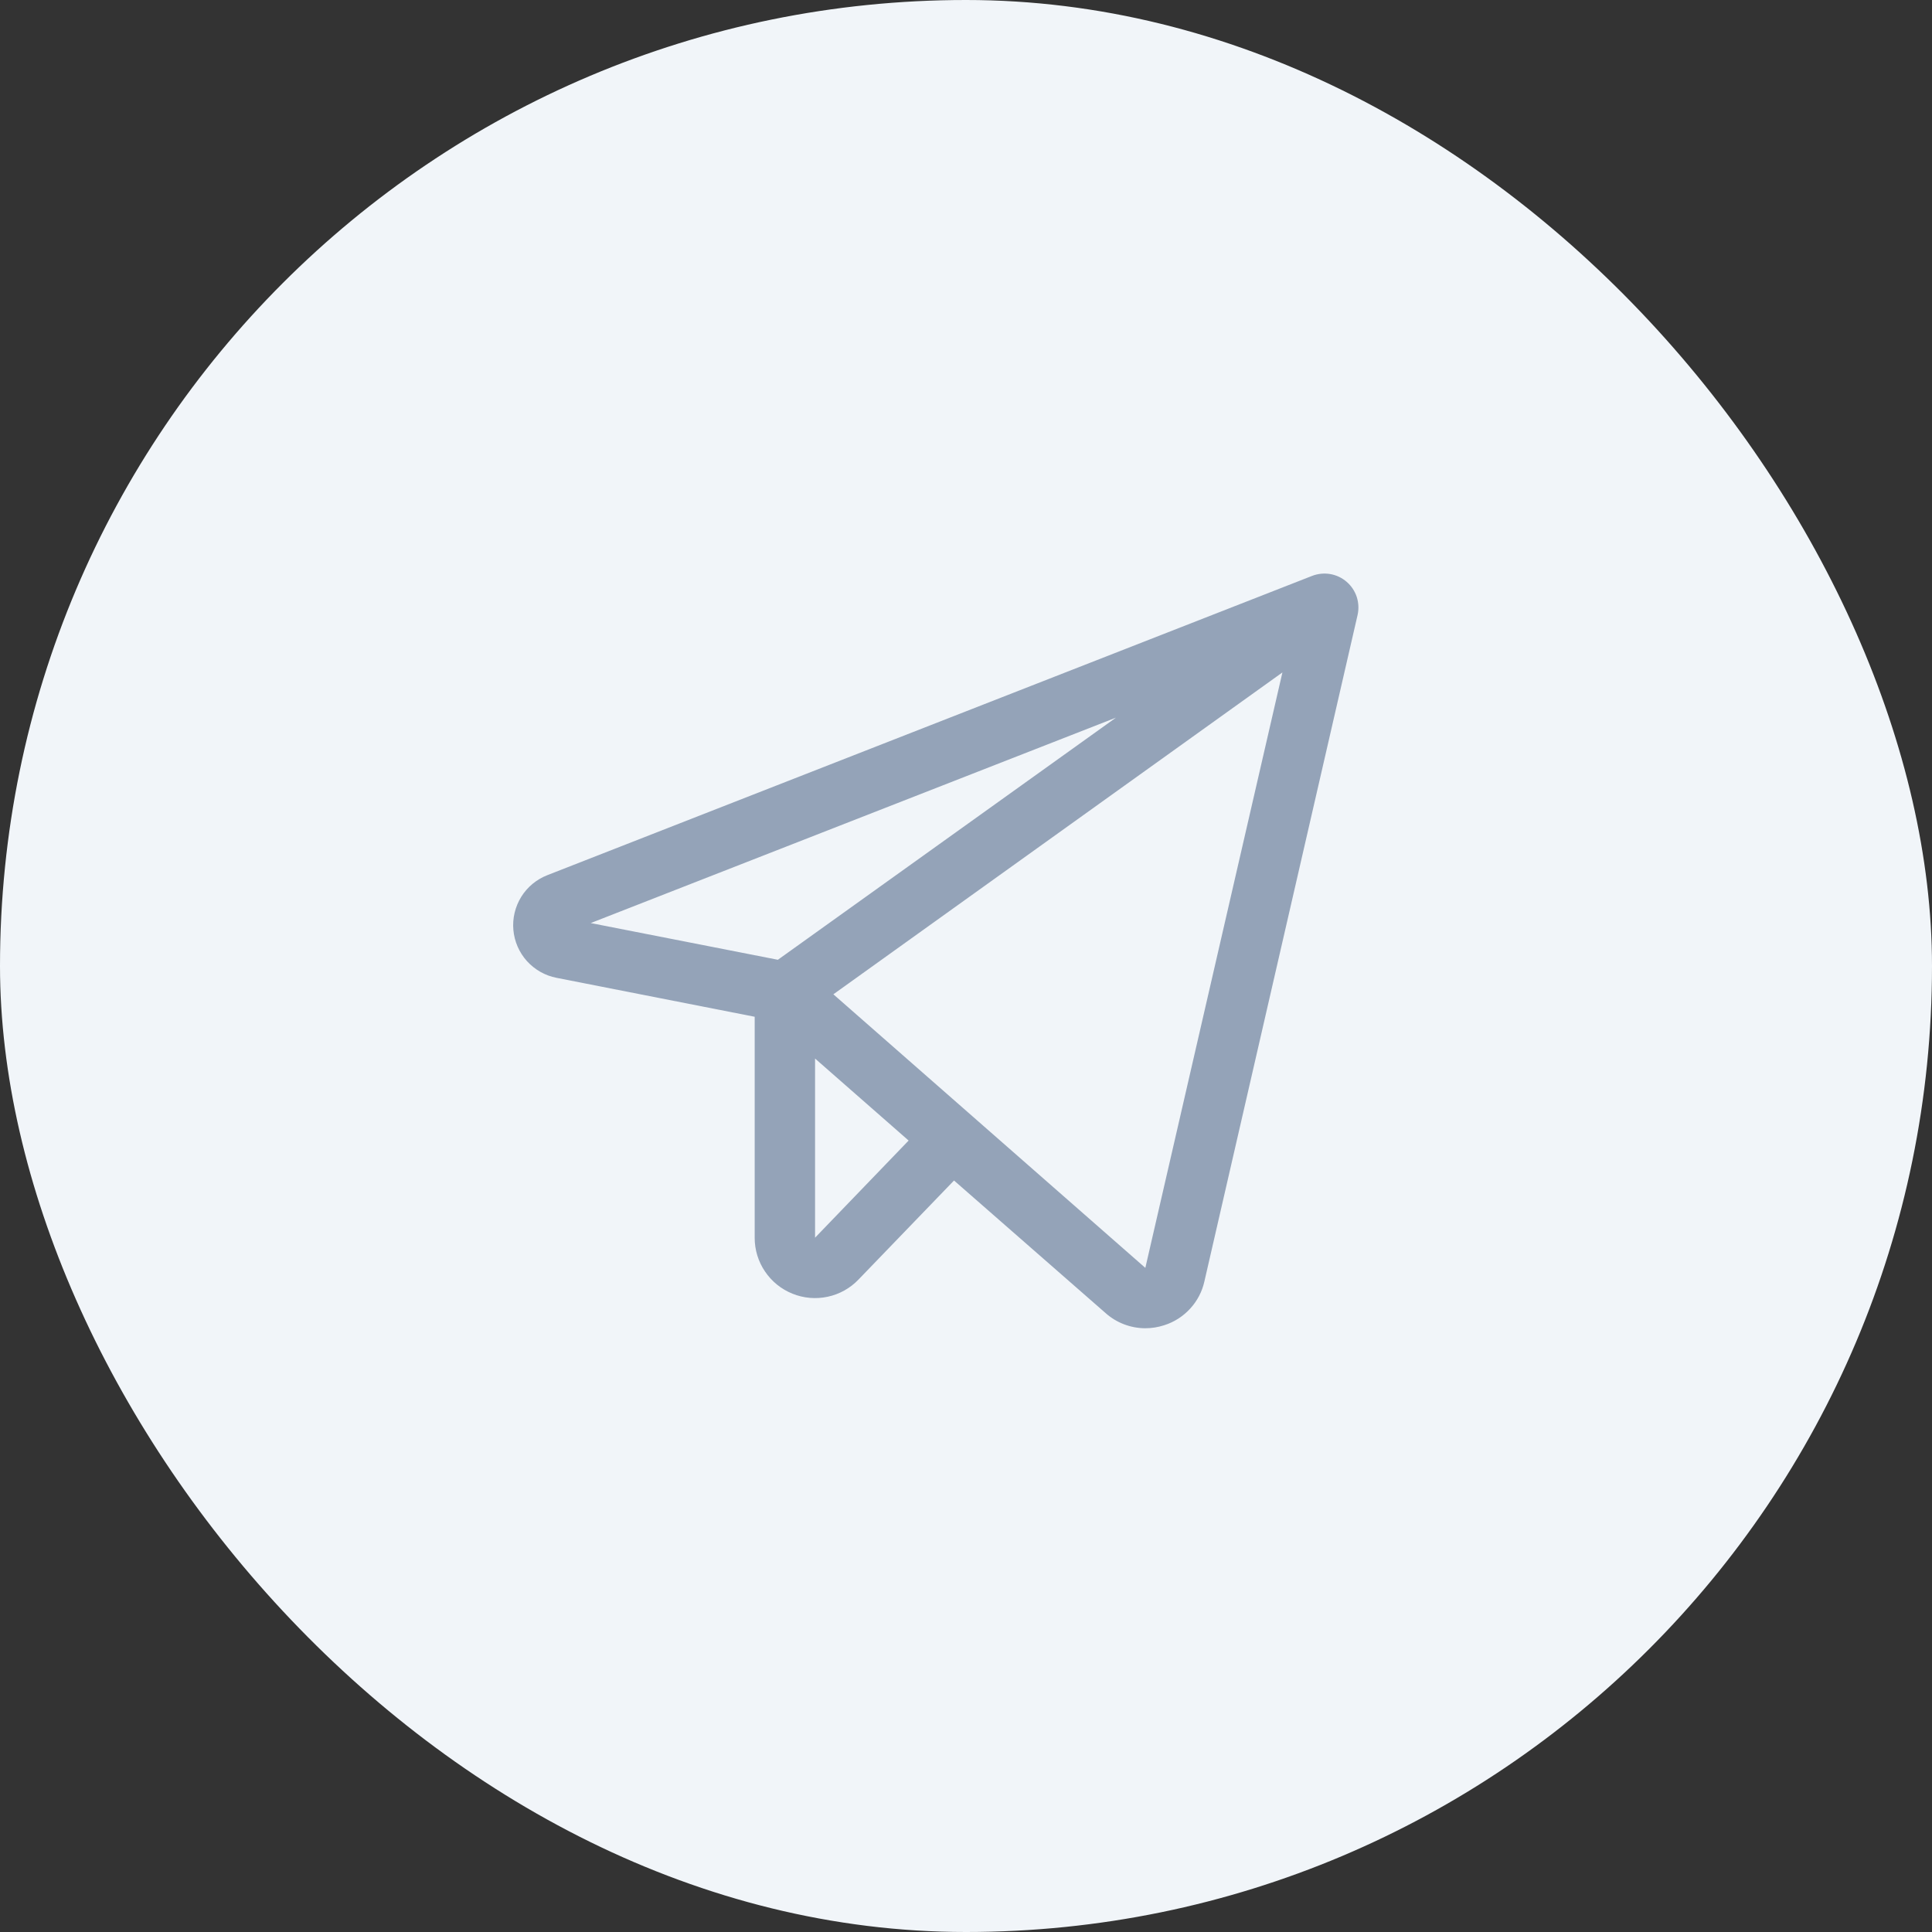
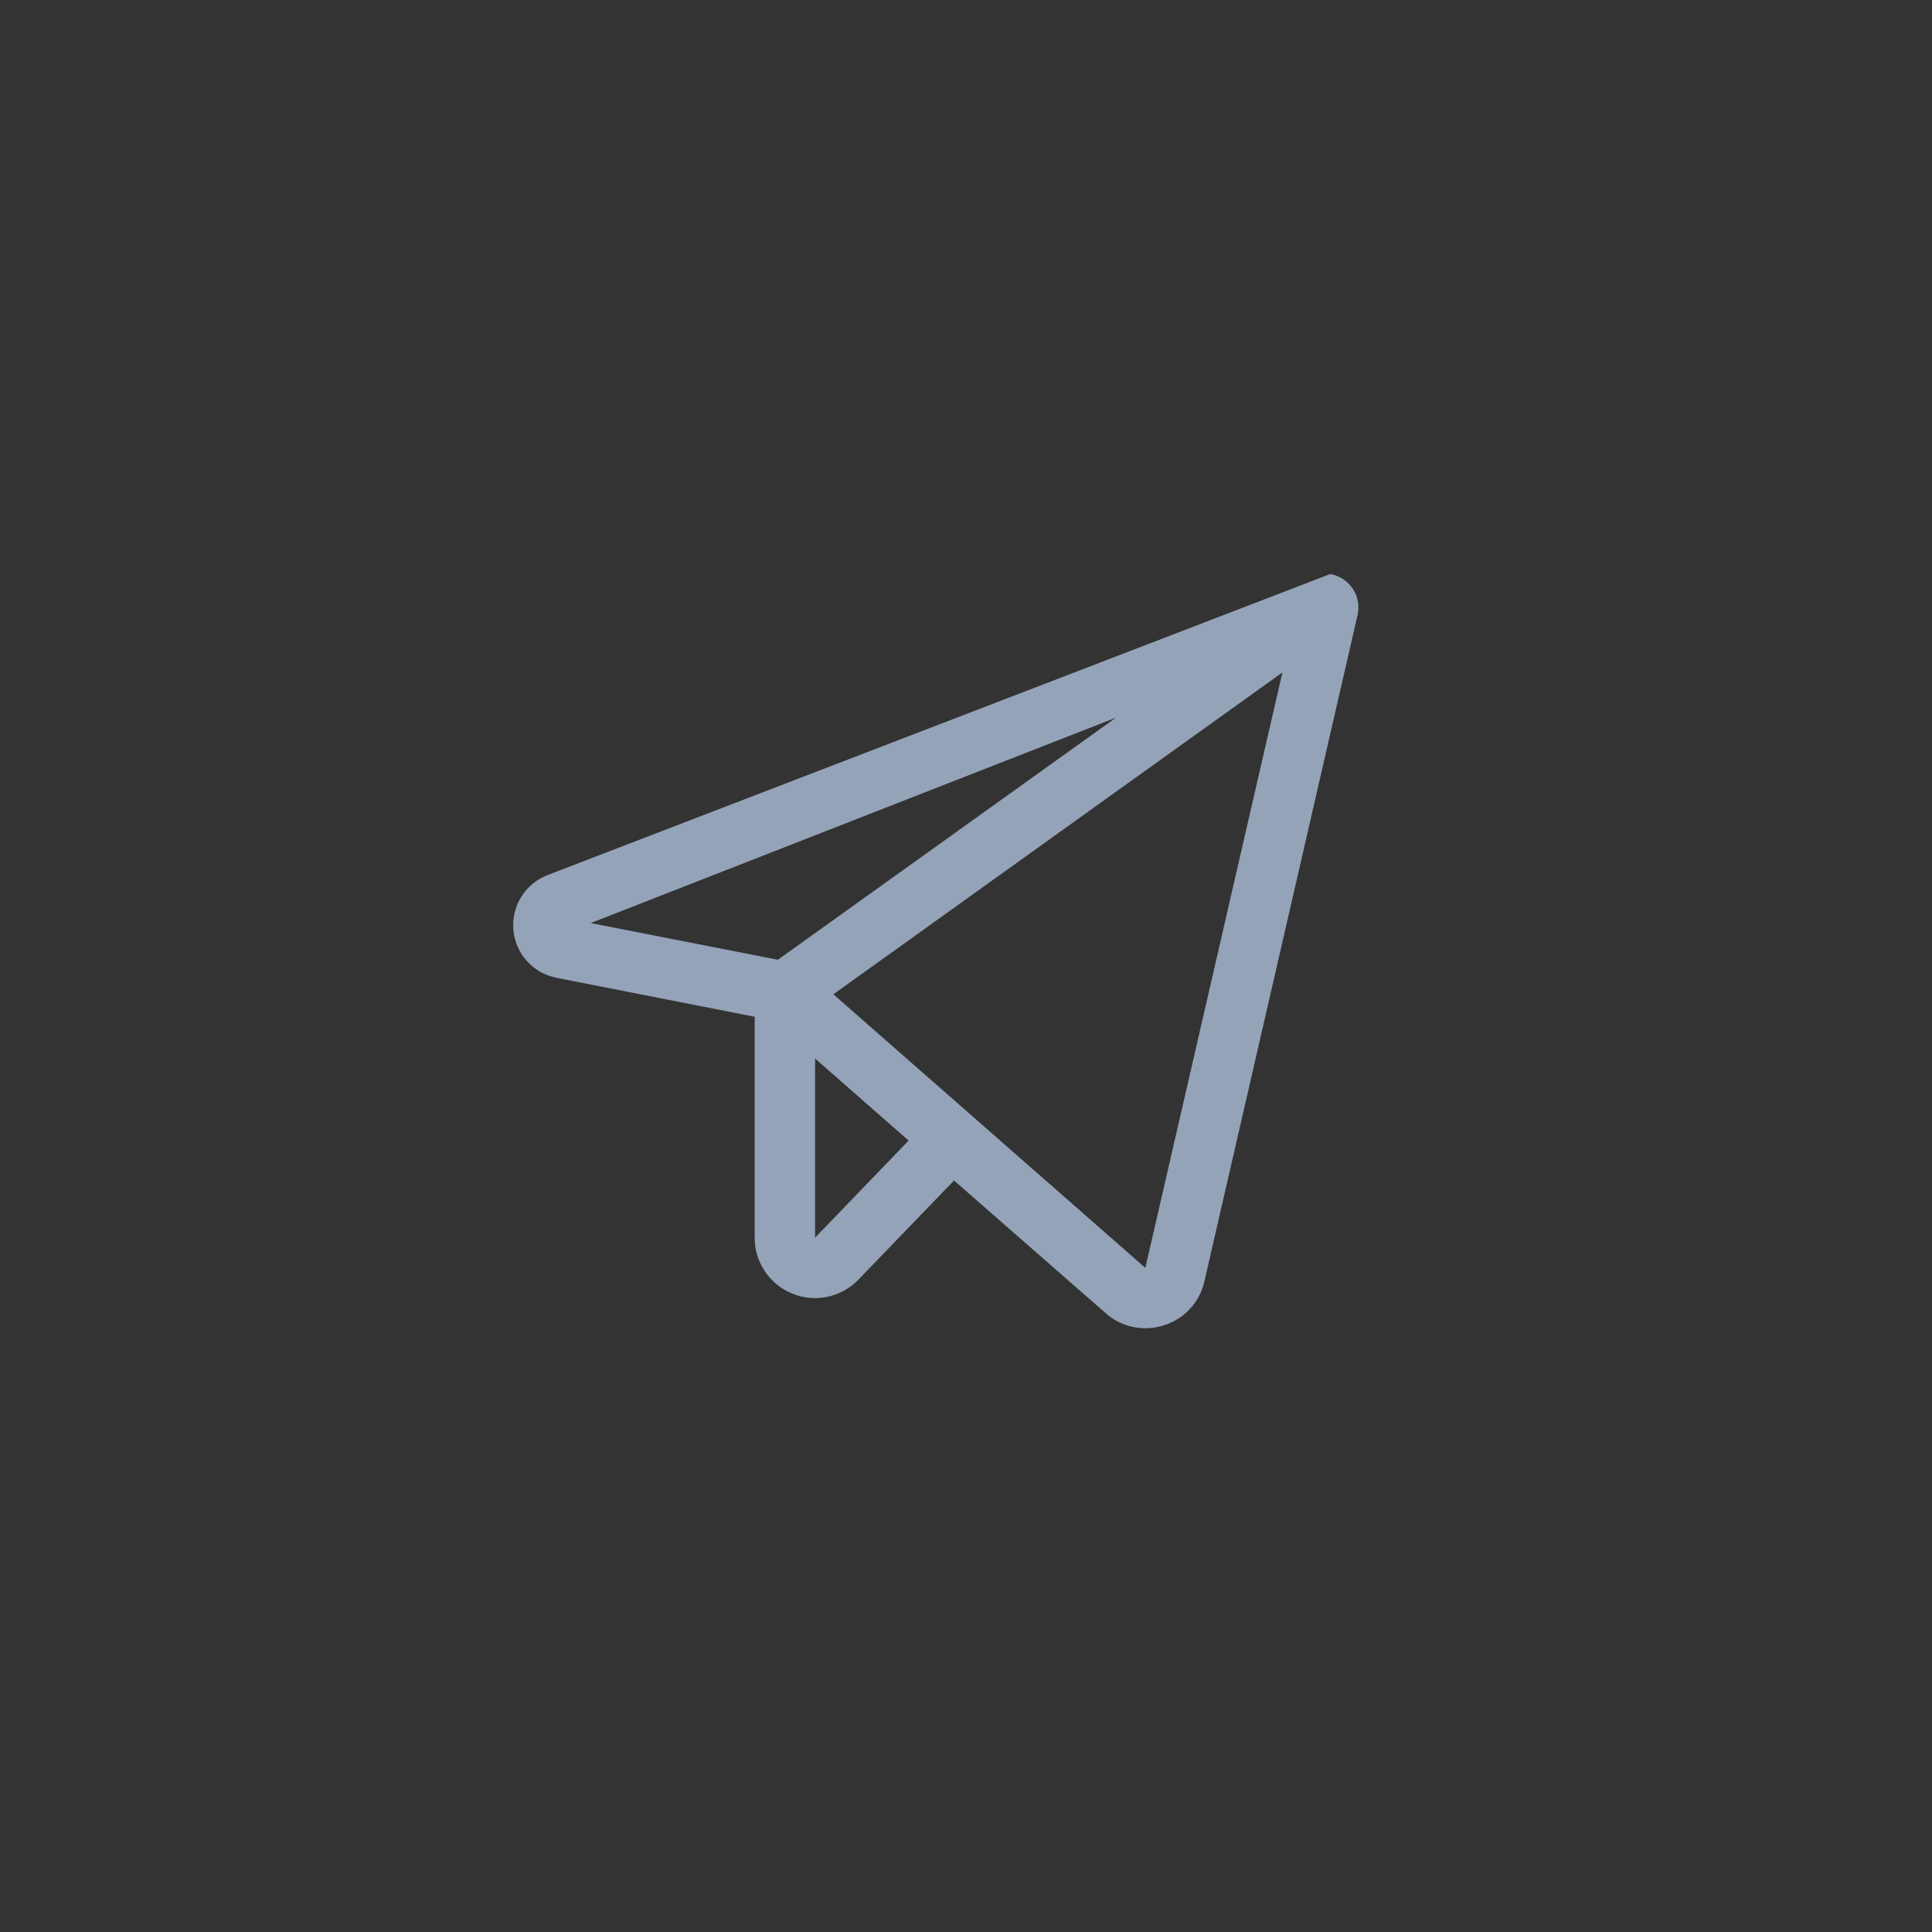
<svg xmlns="http://www.w3.org/2000/svg" width="40" height="40" viewBox="0 0 40 40" fill="none">
  <rect x="0" y="0" width="40" height="40" fill="#333333" stroke="none" />
-   <rect width="40" height="40" rx="20" fill="#F1F5F9" />
-   <path d="M27.881 12.046C27.784 11.962 27.667 11.907 27.541 11.885C27.414 11.864 27.285 11.877 27.166 11.923L11.333 18.119C11.108 18.207 10.918 18.364 10.791 18.569C10.665 18.774 10.607 19.014 10.629 19.254C10.65 19.493 10.749 19.72 10.91 19.899C11.072 20.077 11.286 20.199 11.523 20.245L15.625 21.051V25.625C15.624 25.874 15.698 26.118 15.838 26.324C15.977 26.531 16.175 26.691 16.406 26.784C16.637 26.878 16.891 26.9 17.135 26.848C17.379 26.796 17.602 26.672 17.774 26.492L19.752 24.441L22.891 27.187C23.117 27.388 23.409 27.499 23.712 27.5C23.844 27.5 23.976 27.479 24.102 27.438C24.309 27.373 24.494 27.254 24.64 27.095C24.787 26.936 24.889 26.741 24.936 26.529L28.107 12.734C28.135 12.61 28.129 12.48 28.09 12.359C28.05 12.238 27.978 12.129 27.881 12.046ZM23.105 14.858L16.105 19.871L12.23 19.111L23.105 14.858ZM16.875 25.625V21.916L18.812 23.614L16.875 25.625ZM23.713 26.25L17.254 20.586L26.551 13.922L23.713 26.25Z" fill="#94A3B8" />
+   <path d="M27.881 12.046C27.784 11.962 27.667 11.907 27.541 11.885L11.333 18.119C11.108 18.207 10.918 18.364 10.791 18.569C10.665 18.774 10.607 19.014 10.629 19.254C10.65 19.493 10.749 19.72 10.91 19.899C11.072 20.077 11.286 20.199 11.523 20.245L15.625 21.051V25.625C15.624 25.874 15.698 26.118 15.838 26.324C15.977 26.531 16.175 26.691 16.406 26.784C16.637 26.878 16.891 26.9 17.135 26.848C17.379 26.796 17.602 26.672 17.774 26.492L19.752 24.441L22.891 27.187C23.117 27.388 23.409 27.499 23.712 27.5C23.844 27.5 23.976 27.479 24.102 27.438C24.309 27.373 24.494 27.254 24.64 27.095C24.787 26.936 24.889 26.741 24.936 26.529L28.107 12.734C28.135 12.61 28.129 12.48 28.09 12.359C28.05 12.238 27.978 12.129 27.881 12.046ZM23.105 14.858L16.105 19.871L12.23 19.111L23.105 14.858ZM16.875 25.625V21.916L18.812 23.614L16.875 25.625ZM23.713 26.25L17.254 20.586L26.551 13.922L23.713 26.25Z" fill="#94A3B8" />
</svg>